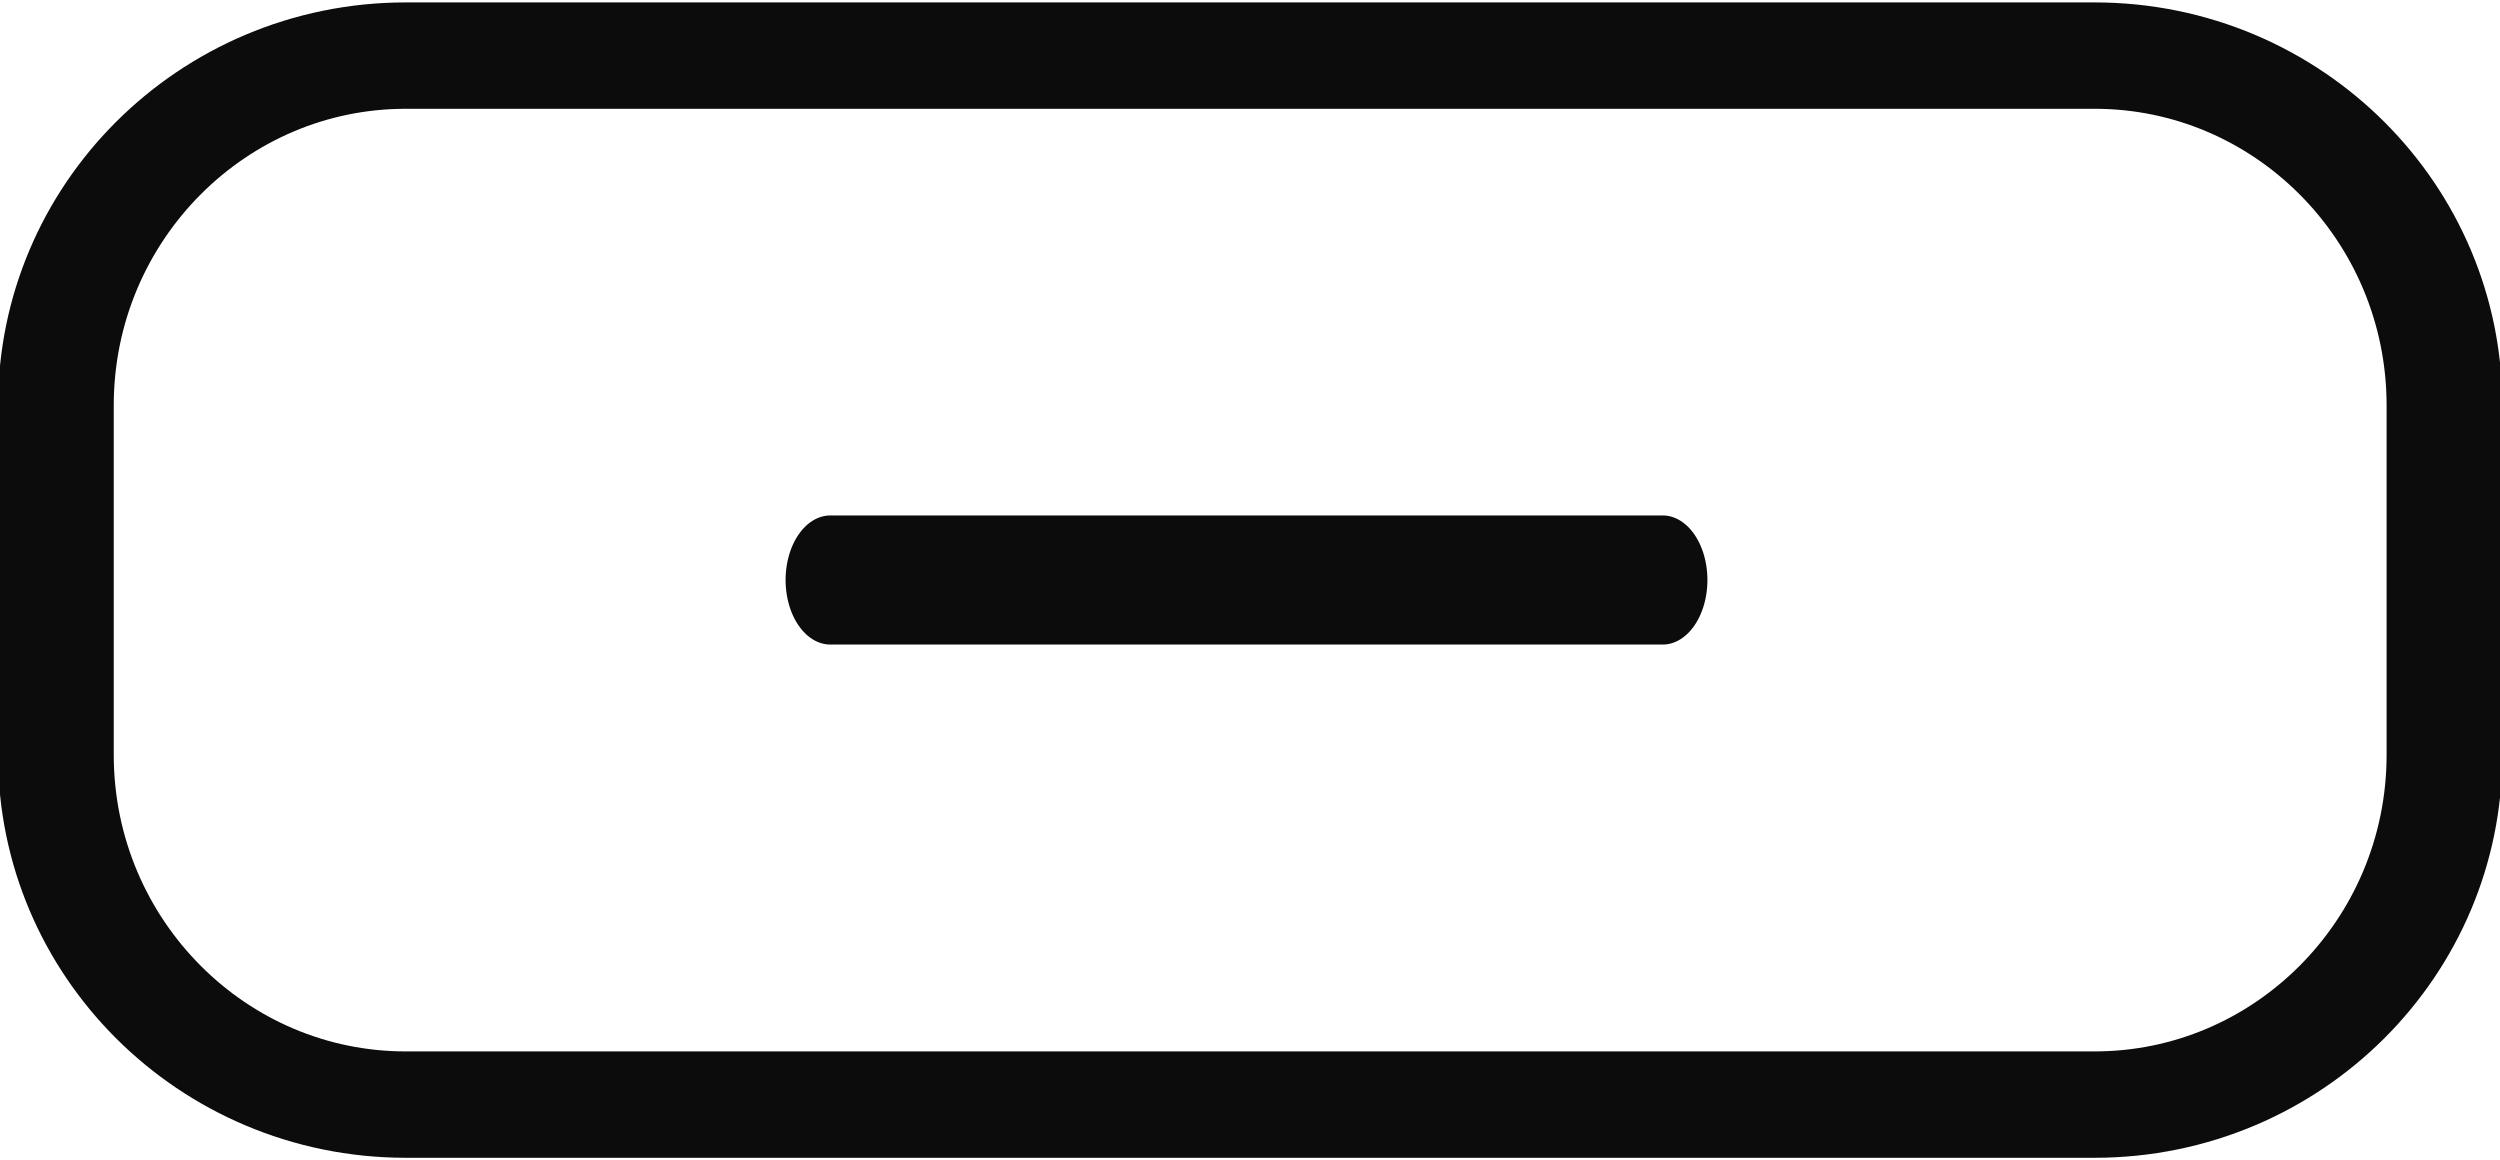
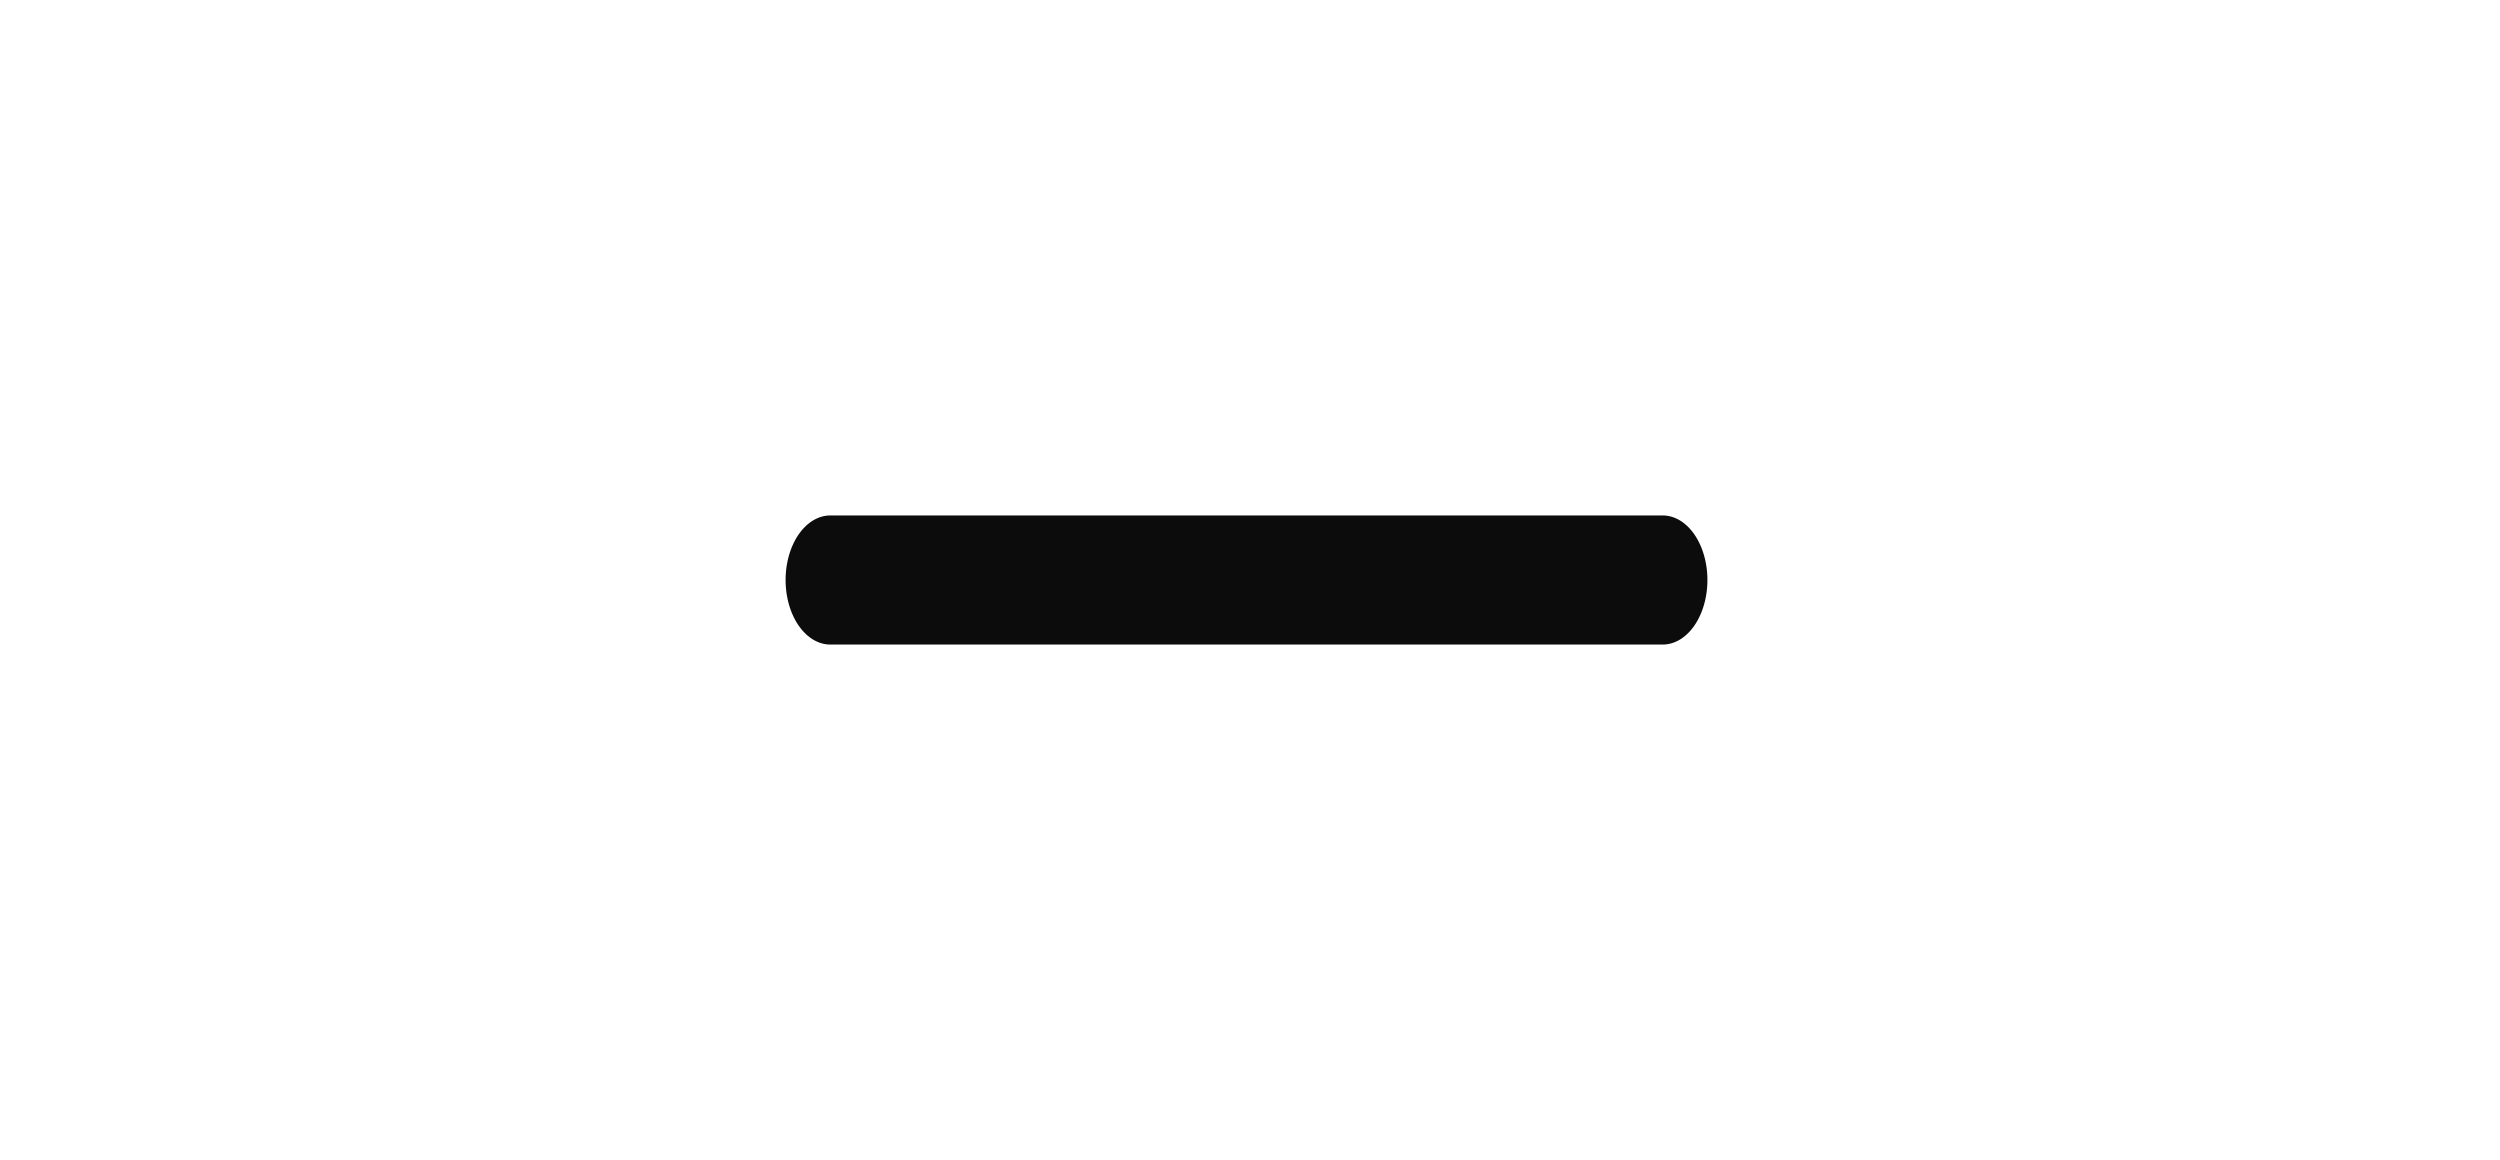
<svg xmlns="http://www.w3.org/2000/svg" width="100%" height="100%" viewBox="0 0 1575 731" version="1.1" xml:space="preserve" style="fill-rule:evenodd;clip-rule:evenodd;stroke-linecap:round;stroke-linejoin:round;stroke-miterlimit:1.5;">
  <g transform="matrix(1,0,0,1,-492.93,-354.599)">
    <g transform="matrix(1.005,0,0,0.924,18.227,76.739)">
-       <path d="M2004.68,577.111C2004.68,445.487 1906.4,338.625 1785.35,338.625L726.722,338.625C605.666,338.625 507.384,445.487 507.384,577.111L507.384,815.36C507.384,946.984 605.666,1053.85 726.722,1053.85L1785.35,1053.85C1906.4,1053.85 2004.68,946.984 2004.68,815.36L2004.68,577.111Z" style="fill:white;fill-opacity:0;stroke:rgb(12,12,13);stroke-width:72.53px;" />
-     </g>
+       </g>
    <g transform="matrix(0.693,0,0,1,390.701,0)">
      <path d="M902.36,720L1659.04,720" style="fill:none;stroke:rgb(12,12,13);stroke-width:81.35px;stroke-linecap:butt;" />
    </g>
  </g>
</svg>